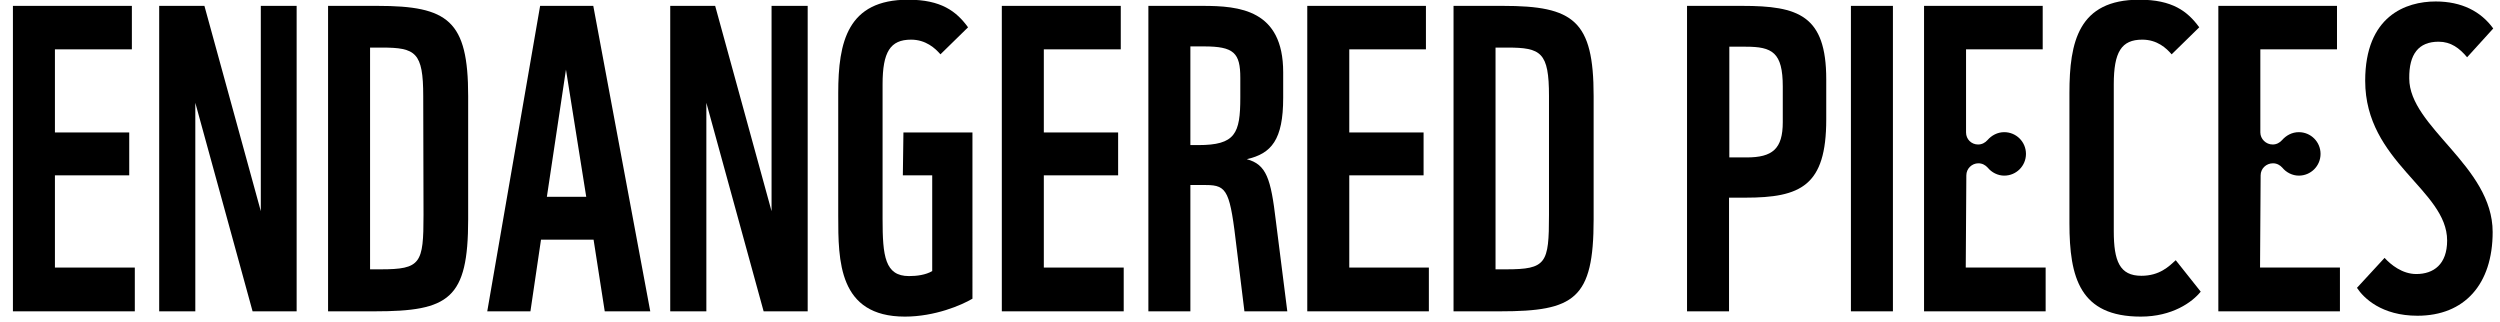
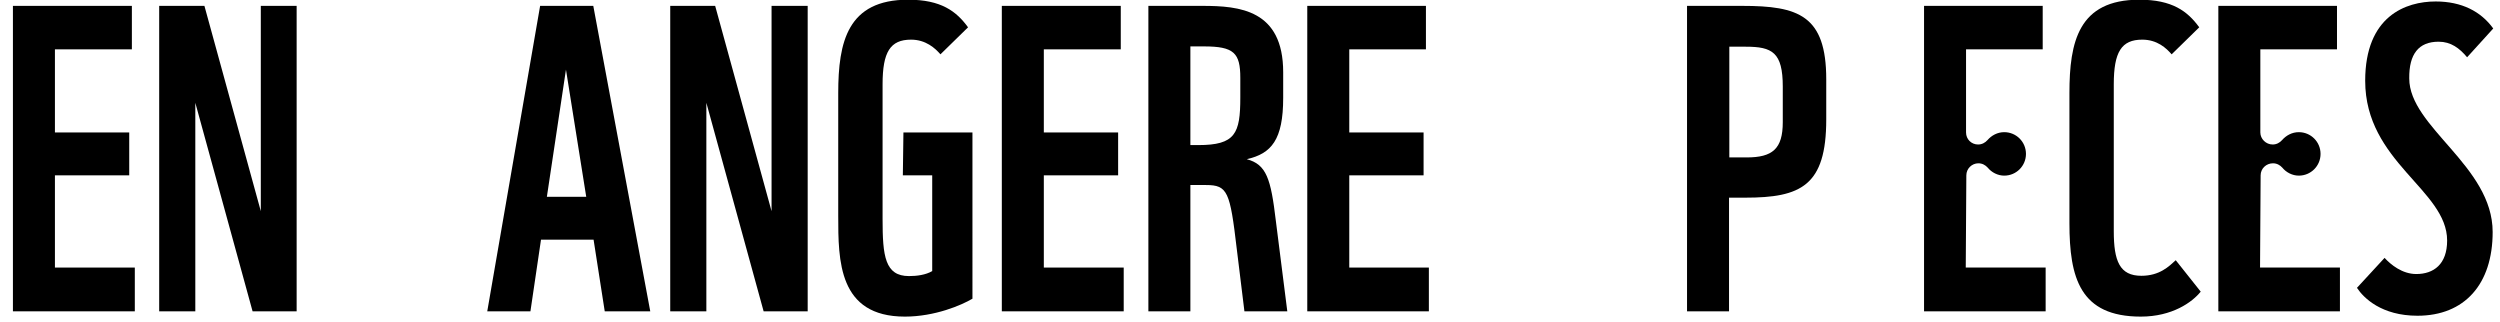
<svg xmlns="http://www.w3.org/2000/svg" version="1.1" id="Layer_1" x="0px" y="0px" viewBox="0 0 851.2 109.7" style="enable-background:new 0 0 851.2 109.7;" xml:space="preserve">
  <g>
    <polygon points="18.7,59.7 44,59.7 44,45.1 18.7,45.1 18.7,16.8 44.9,16.8 44.9,2 4.4,2 4.4,106 45.9,106 45.9,91.1 18.7,91.1  " />
    <polygon points="88.8,71.9 69.6,2 54.2,2 54.2,106 66.5,106 66.5,35 86,106 101,106 101,2 88.8,2  " />
-     <path d="M128.5,2h-16.8v104h15.9c25.3,0,31.8-4.2,31.8-31.3v-42C159.4,7,152.6,2,128.5,2z M144.2,73.2c0,16.5-0.9,18.5-14.6,18.5   H126V16.2h4c11.5,0,14.1,1.6,14.1,16.5L144.2,73.2L144.2,73.2z" />
    <path d="M183.9,2l-18,104h14.7l3.6-24.4h17.9l3.8,24.4h15.5L202,2H183.9z M186.2,67l6.5-43.3l6.9,43.3H186.2z" />
    <polygon points="262.7,71.9 243.5,2 228.2,2 228.2,106 240.5,106 240.5,35 260,106 275,106 275,2 262.7,2  " />
    <path d="M307.4,59.7h10v32.6c-2.2,1.3-5.2,1.7-7.9,1.7c-8.2,0-9-6.8-9-19.4V28.7c0-11,2.6-15.2,9.7-15.2c5,0,8.2,2.9,10,5l9.4-9.2   c-4-5.5-9.2-9.4-20.4-9.4c-20.6,0-23.8,14.3-23.8,31.8v41.7c0,15.3,0,34.4,22.7,34.4c10.2,0,19.3-3.9,23-6.1V45.1h-23.5L307.4,59.7   L307.4,59.7z" />
    <polygon points="355.4,59.7 380.7,59.7 380.7,45.1 355.4,45.1 355.4,16.8 381.6,16.8 381.6,2 341.1,2 341.1,106 382.6,106    382.6,91.1 355.4,91.1  " />
    <path d="M424.5,54.2c8.4-1.9,12.4-6.6,12.4-20.9v-8.7C436.9,3.3,422,2,409.4,2H391v104h14.3V63h5.3c7.4,0,8.2,2.2,10.5,21.8   l2.6,21.2h14.6l-3.9-30.8C432.7,60.8,431.2,56,424.5,54.2z M422.3,33.2c0,12.3-1.7,16.2-14.3,16.2h-2.7V15.8h4.6   c10.2,0,12.4,2.2,12.4,10.7L422.3,33.2L422.3,33.2z" />
    <polygon points="459.4,59.7 484.7,59.7 484.7,45.1 459.4,45.1 459.4,16.8 485.5,16.8 485.5,2 445.1,2 445.1,106 486.5,106    486.5,91.1 459.4,91.1  " />
-     <path d="M511.7,2h-16.8v104h15.9c25.3,0,31.8-4.2,31.8-31.3v-42C542.6,7,535.8,2,511.7,2z M527.4,73.2c0,16.5-0.9,18.5-14.6,18.5   h-3.6V16.2h4c11.5,0,14.2,1.6,14.2,16.5V73.2z" />
    <path d="M593.2,2h-18.8v104h14.3V67.3h5.5c18.9,0,27.6-4,27.6-26.6V27C621.8,5.2,612.3,2,593.2,2z M607,41.6c0,9.1-3.5,12-12.3,12   h-5.9V15.9h5.6c9,0,12.6,1.9,12.6,13.6L607,41.6L607,41.6z" />
-     <rect x="630.2" y="2" width="14.3" height="104" />
    <path d="M669.5,59.7c0-2.3,1.9-4.1,4.1-4.1c1.3,0,2.4,0.6,3.2,1.5l0,0c1.3,1.6,3.4,2.7,5.6,2.7c4.1,0,7.4-3.3,7.4-7.4   c0-4.1-3.3-7.4-7.4-7.4c-2.3,0-4.3,1.1-5.7,2.7l0,0c-0.8,0.9-1.9,1.5-3.2,1.5c-2.3,0-4.1-1.8-4.1-4.1V16.8h26.1V2h-40.4v104h41.4   V91.1h-27.2L669.5,59.7L669.5,59.7z" />
    <path d="M729.1,93.9c-7.4,0-9.4-5-9.4-15.2v-50c0-11,2.6-15.2,9.7-15.2c5.1,0,8.2,2.9,10,5l9.4-9.2c-4-5.5-9.2-9.4-20.4-9.4   c-20.7,0-23.8,14.3-23.8,31.8v44.3c0,18.6,3.6,31.8,24.3,31.8c10.7,0,17.5-4.9,20.4-8.5l-8.5-10.7   C738.5,90.7,735.3,93.9,729.1,93.9z" />
    <path d="M769.7,59.7L769.7,59.7c0-2.3,1.9-4.1,4.2-4.1c1.3,0,2.4,0.6,3.2,1.5l0,0c1.3,1.6,3.4,2.7,5.6,2.7l0,0   c4.1,0,7.4-3.3,7.4-7.4c0-4.1-3.3-7.4-7.4-7.4l0,0c-2.3,0-4.3,1.1-5.7,2.7l0,0c-0.8,0.9-1.9,1.5-3.2,1.5c-2.3,0-4.2-1.9-4.2-4.1   l0,0V16.8h26.1V2h-40.4v104h41.4V91.1h-27.2L769.7,59.7L769.7,59.7z" />
    <path d="M830.3,14.2c4.2,0,7.1,2.2,9.7,5.3l8.9-9.8c-4.2-5.8-10.7-9.2-19.6-9.2c-10.1,0-24,4.9-24,27c0,27.7,27.9,37.1,27.9,54.4   c0,8.1-4.6,11.4-10.5,11.4c-4.8,0-8.7-3.2-10.8-5.5l-9.4,10.2c2.3,3.5,8.4,9.5,20.6,9.5c16,0,25.6-10.7,25.6-28.5   c0-22.5-28.4-35.7-28.4-52.3C820.2,18.4,823.5,14.2,830.3,14.2z" />
  </g>
</svg>